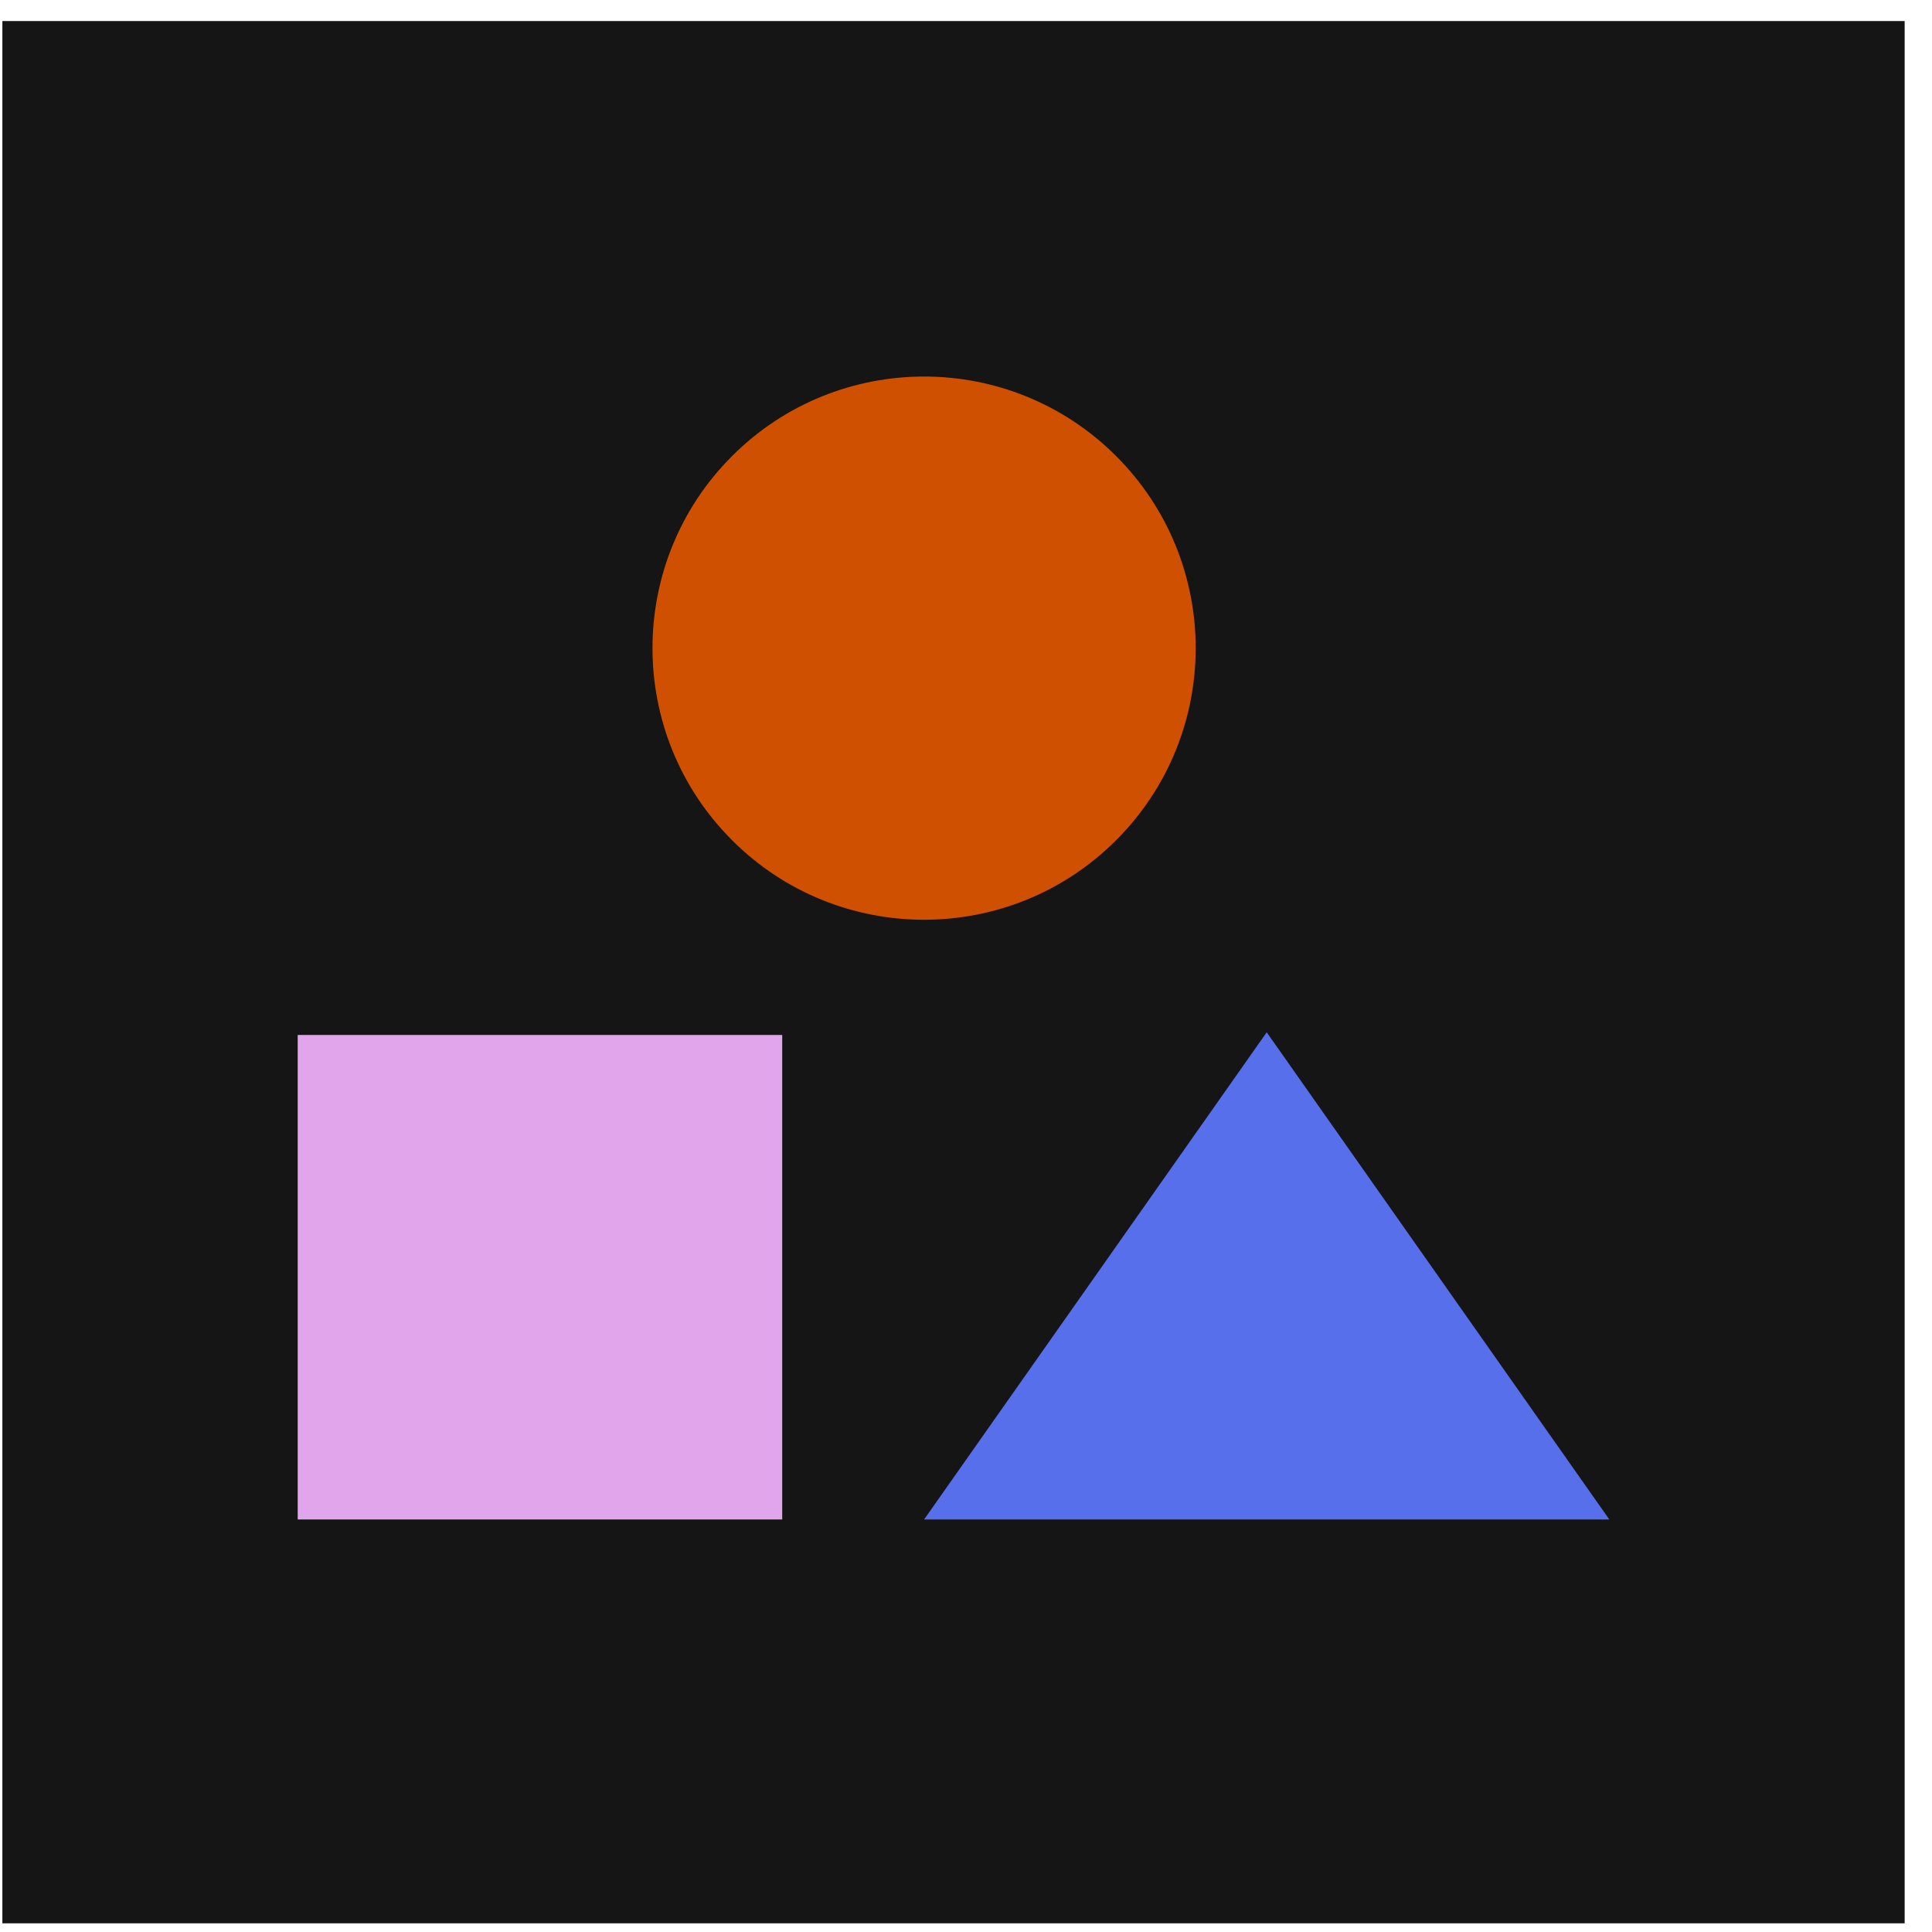
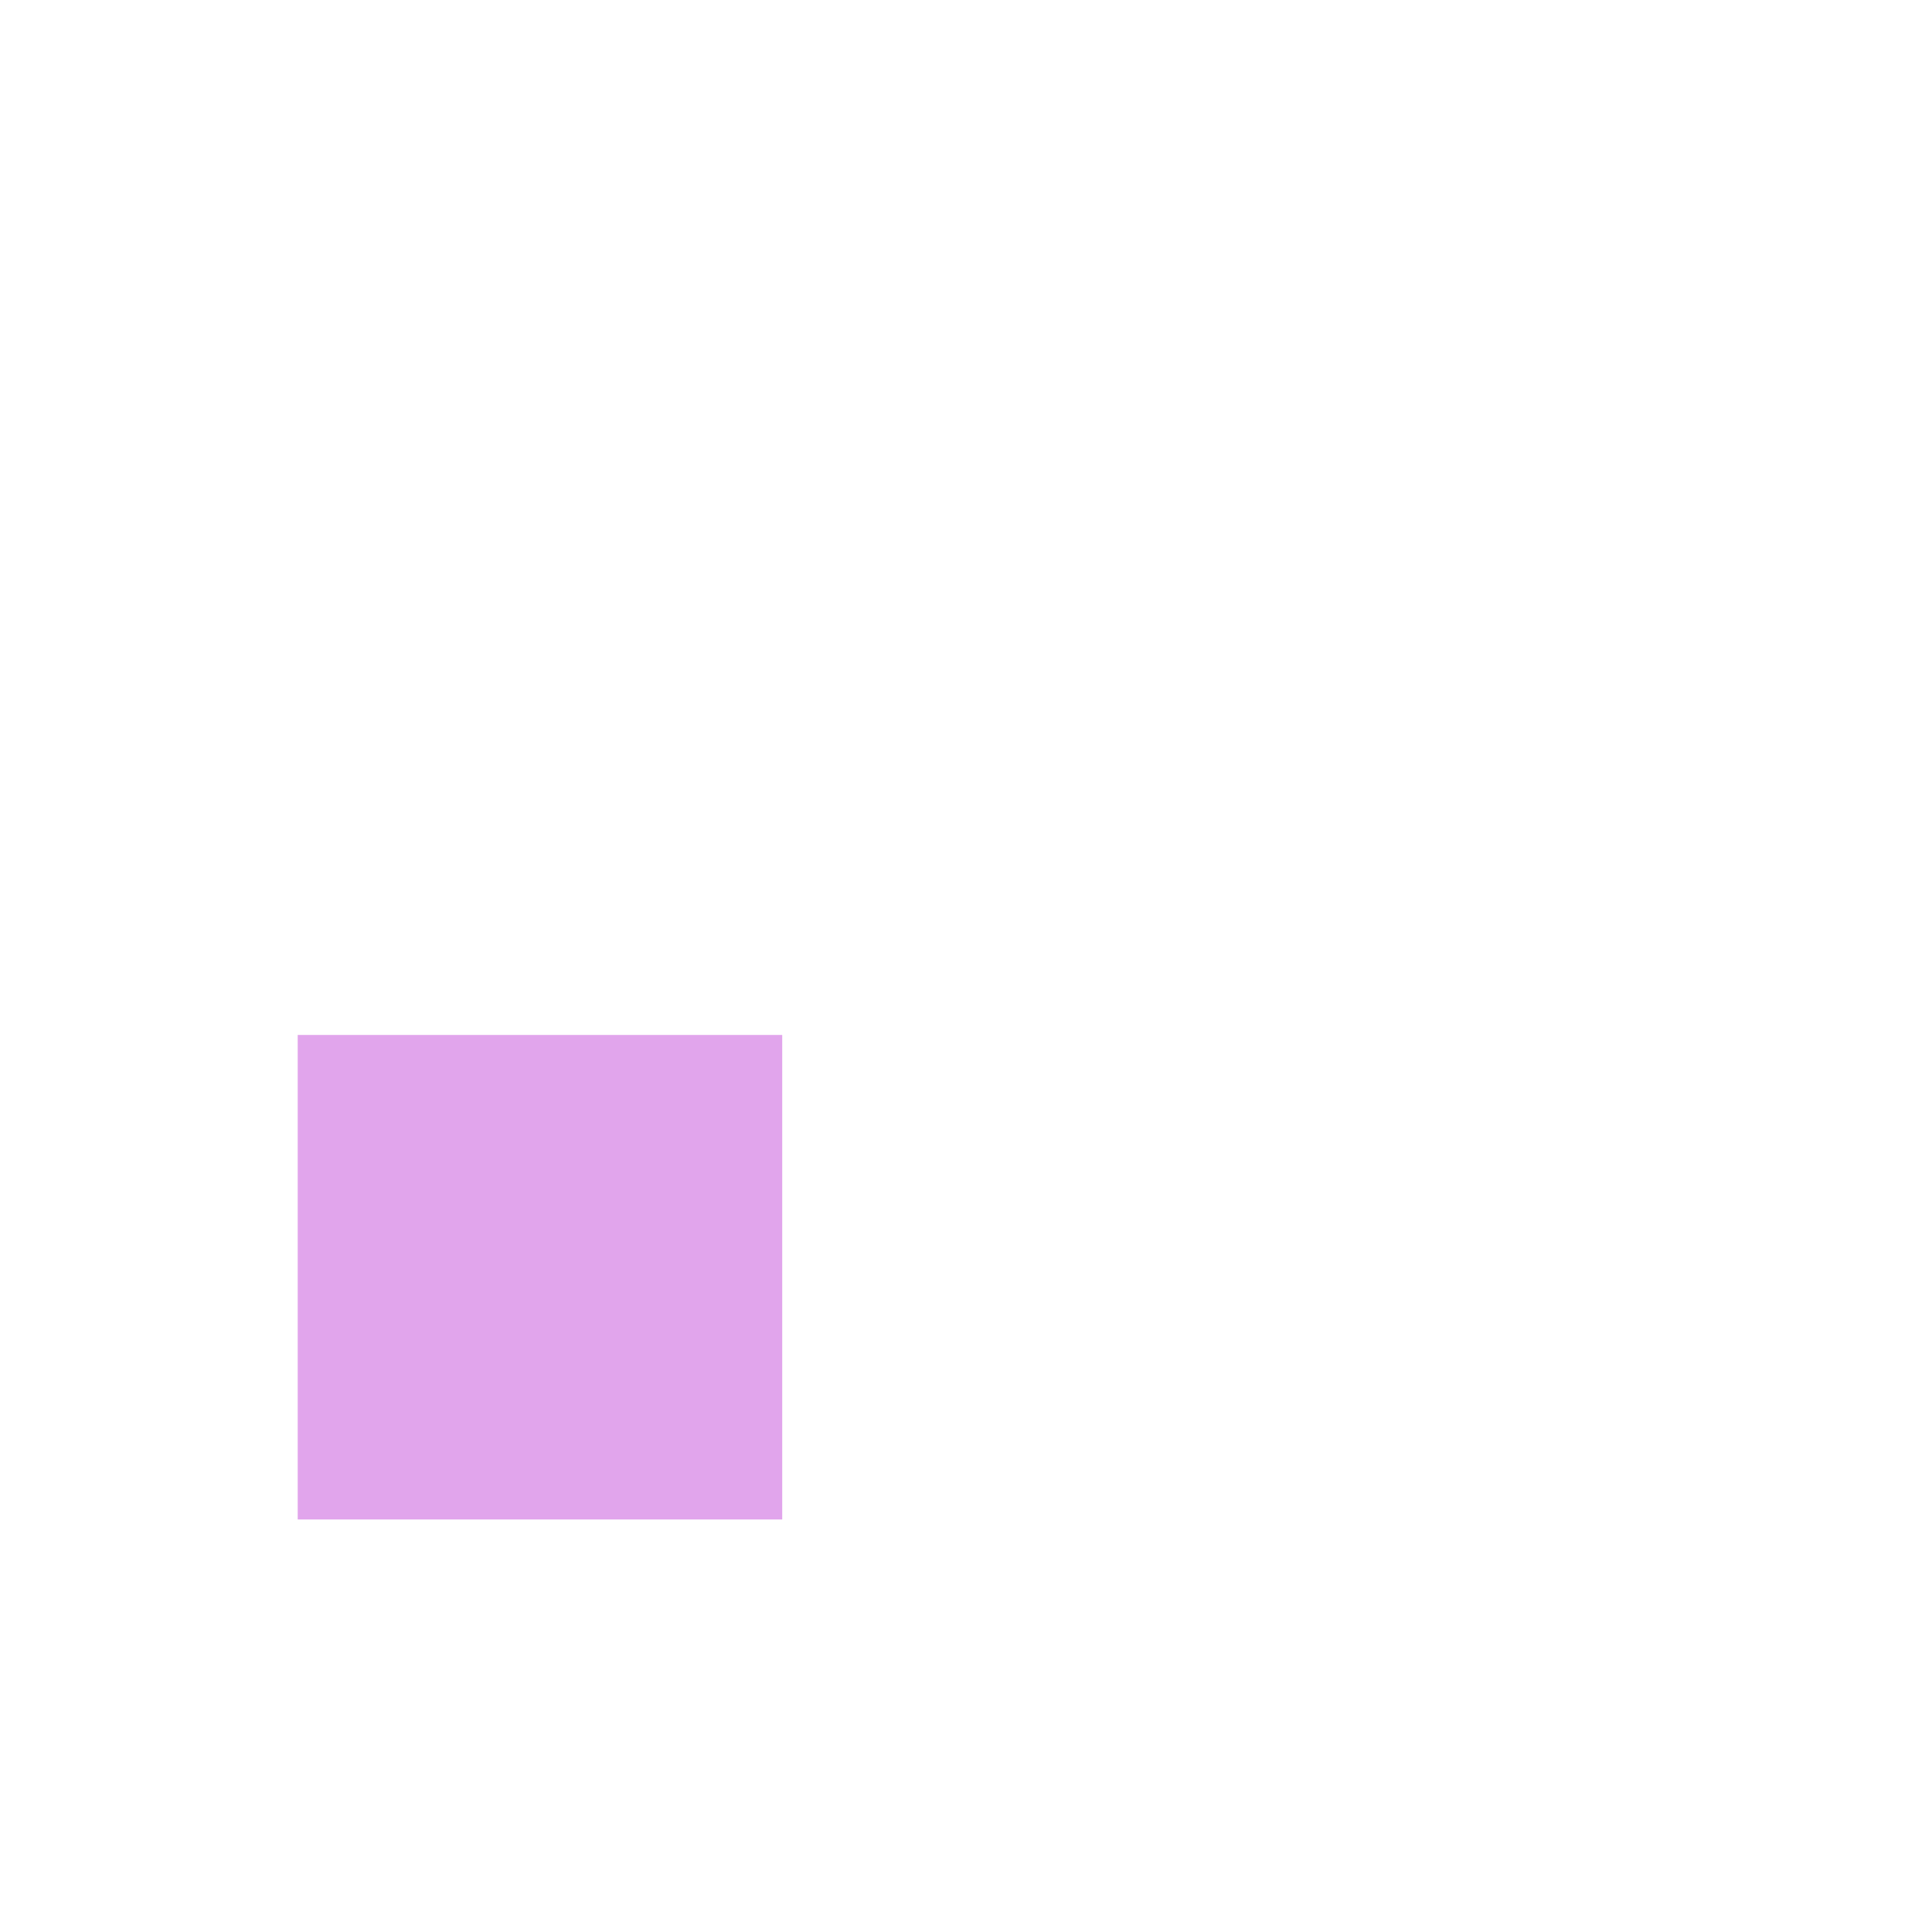
<svg xmlns="http://www.w3.org/2000/svg" width="65" height="65" viewBox="0 0 65 65" fill="none">
-   <rect x="0.08" y="0.708" width="64" height="64" fill="#151515" />
  <rect x="10.016" y="51.121" width="16.301" height="16.301" transform="rotate(-90 10.016 51.121)" fill="#E1A5EC" />
-   <path d="M31.09 51.121L54.144 51.121L42.617 34.73L31.09 51.121Z" fill="#586FEB" />
-   <circle cx="31.09" cy="21.806" r="9.138" transform="rotate(-45 31.09 21.806)" fill="#CF5000" />
</svg>